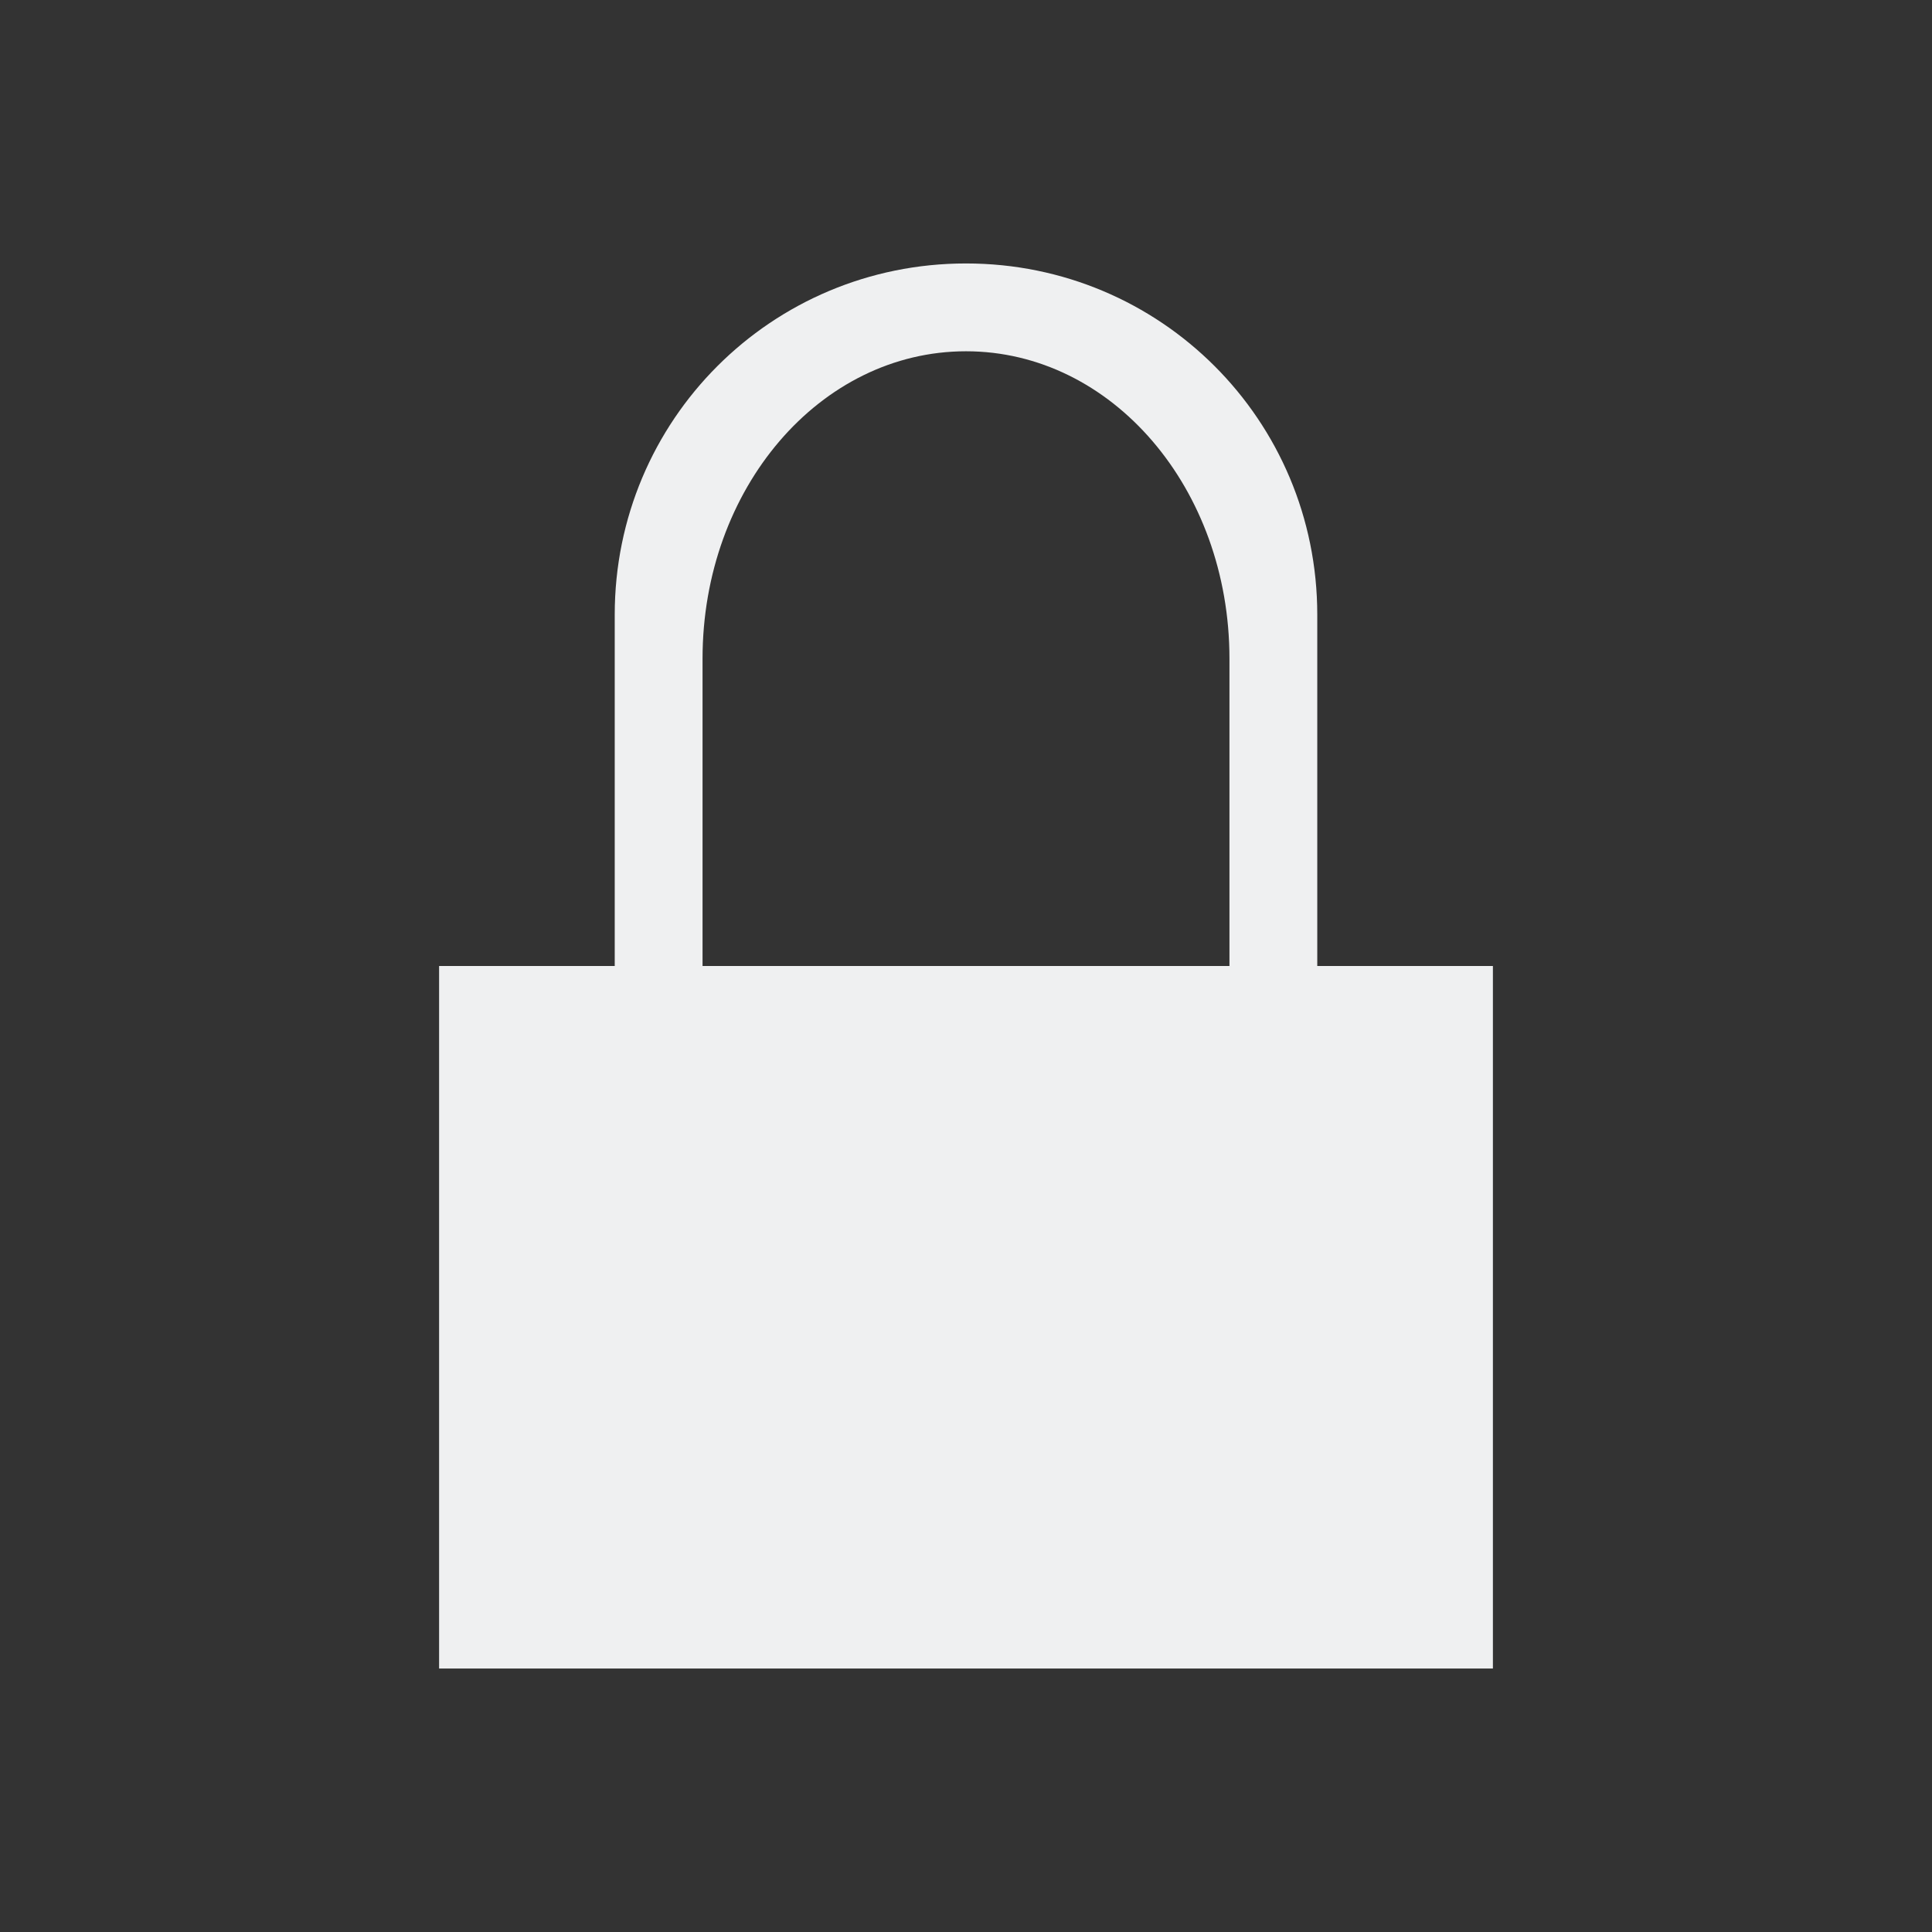
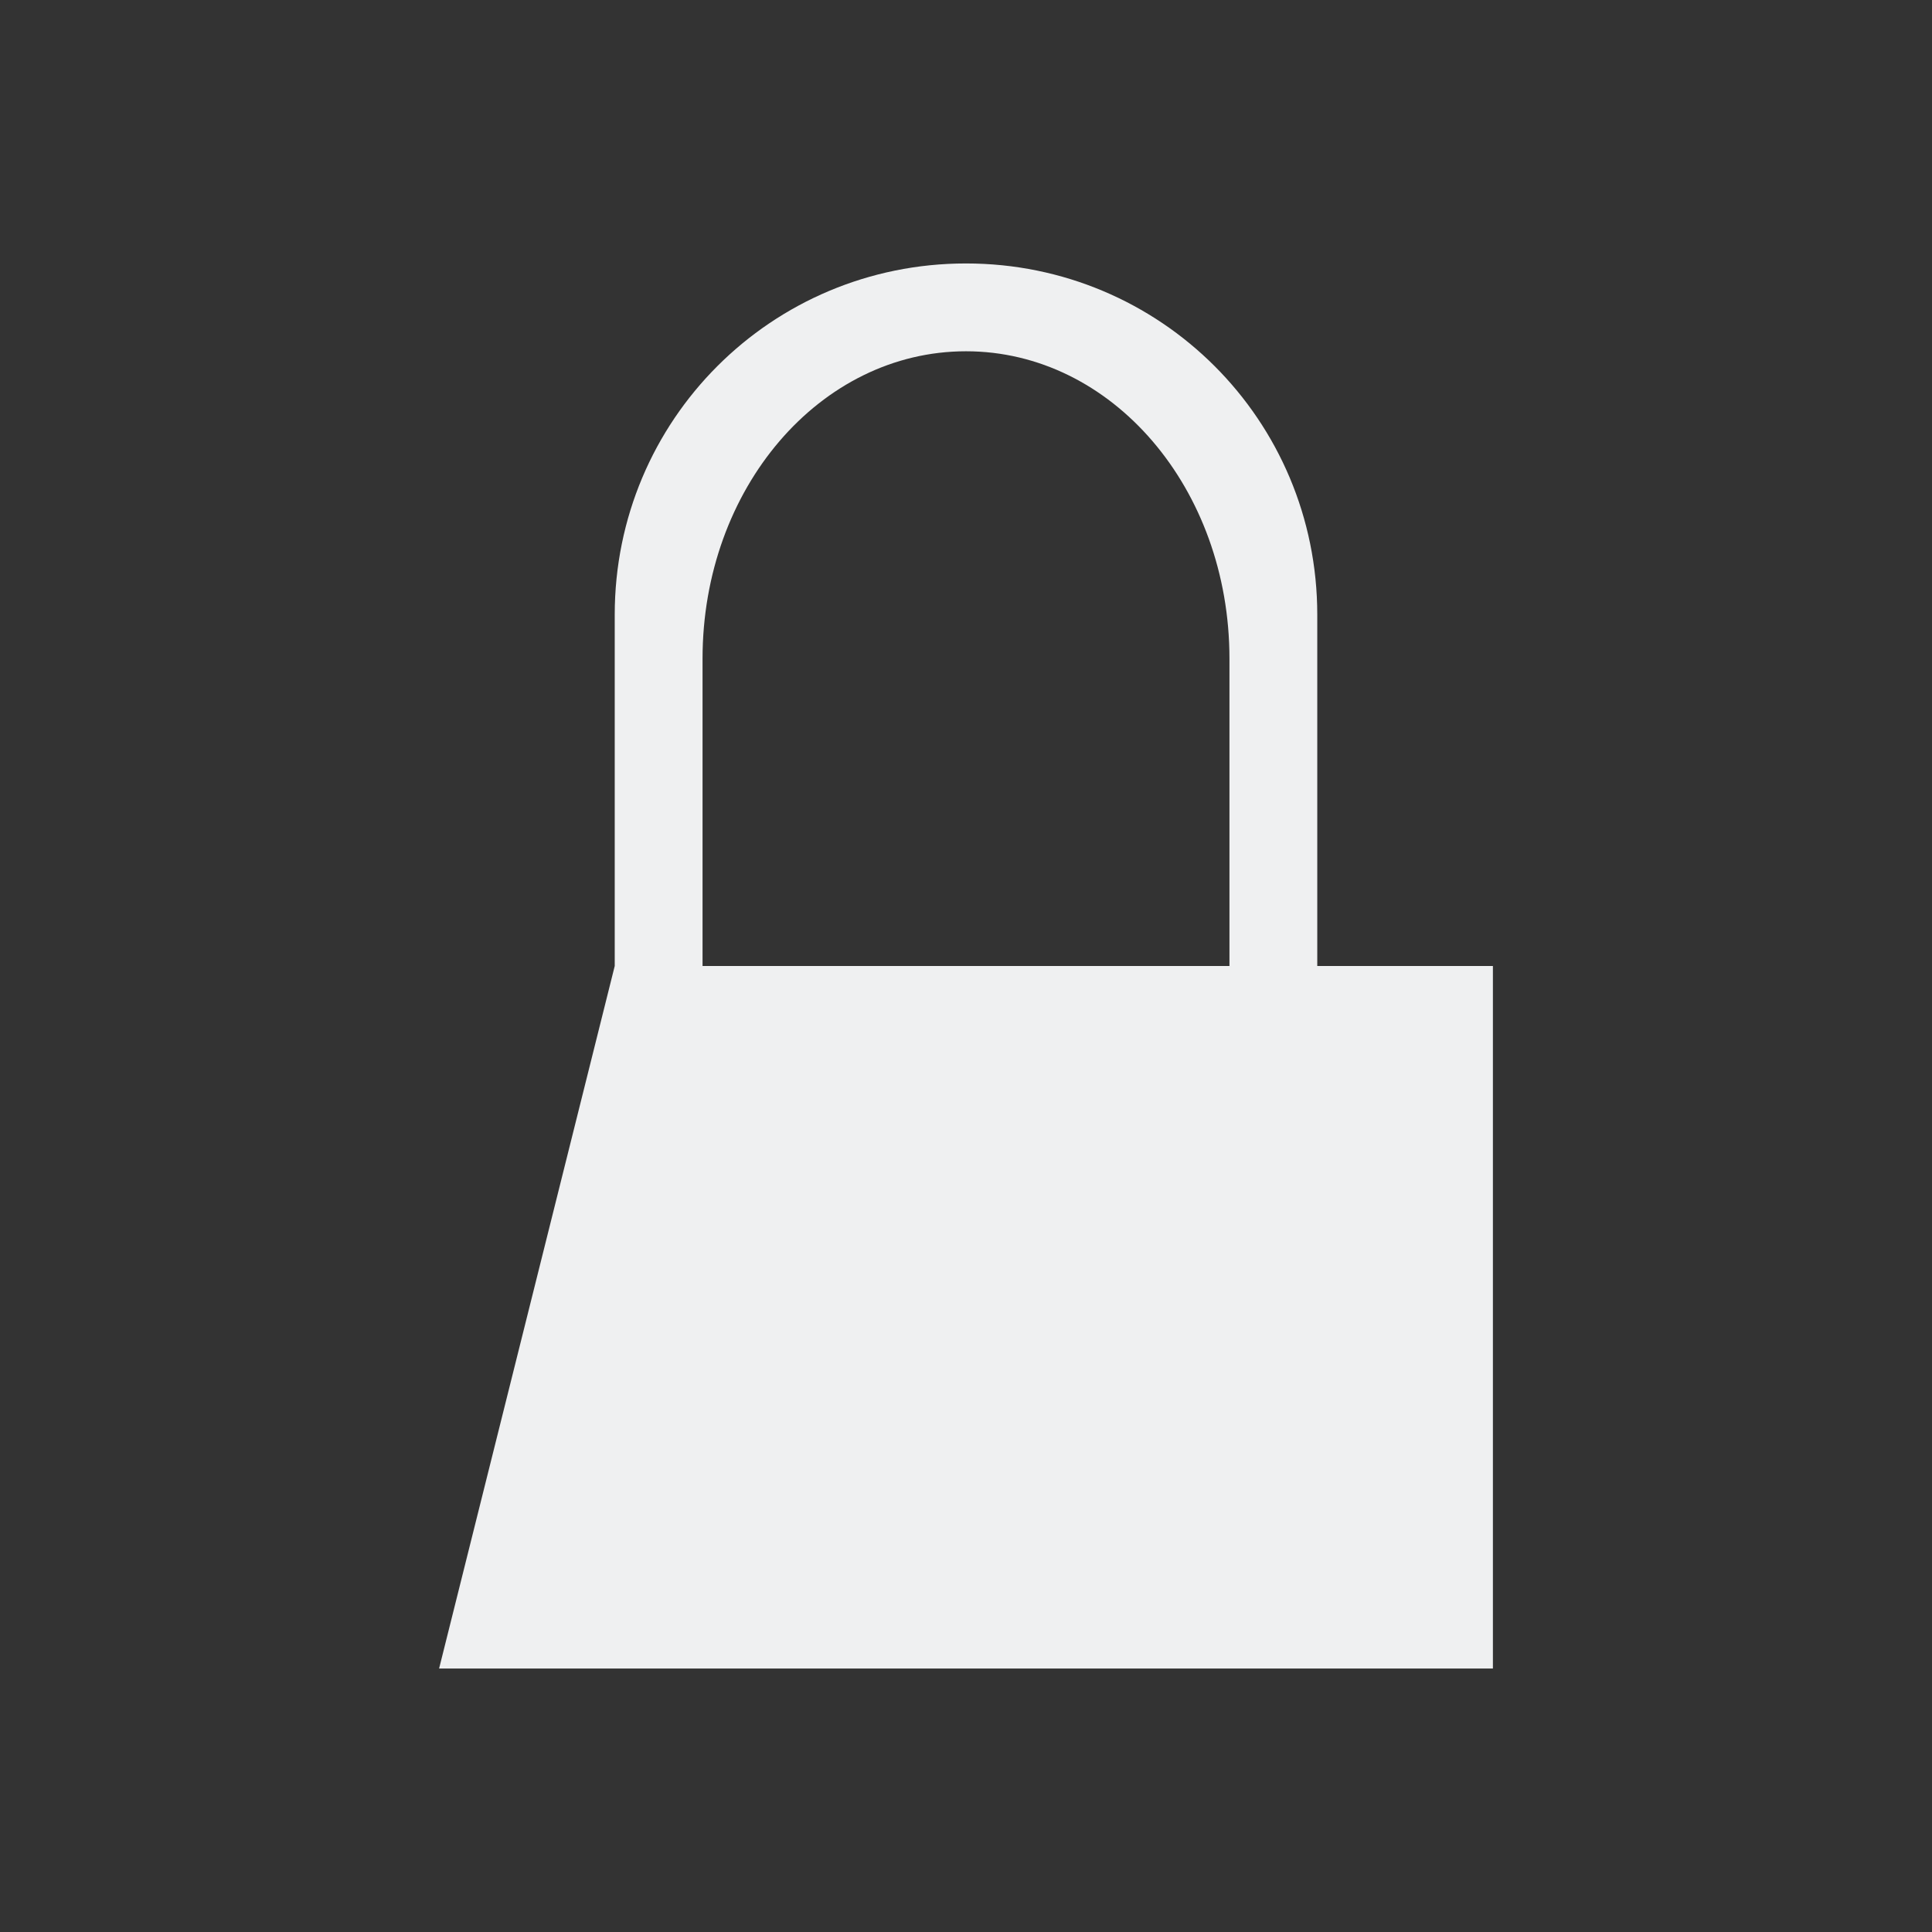
<svg xmlns="http://www.w3.org/2000/svg" viewBox="0 0 22 22">
  <rect x="0" y="0" width="22" height="22" fill="#333333" stroke="none" />
  <defs id="defs3051">
    <style type="text/css" id="current-color-scheme">
      .ColorScheme-Text {
        color:#eff0f1
      }
      </style>
  </defs>
-   <path style="fill:currentColor" d="M 11 3 C 8.784 3 7 4.784 7 7 L 7 11 L 5 11 L 5 19 L 17 19 L 17 11 L 15 11 L 15 7 C 15 4.784 13.216 3 11 3 z M 11 4 C 12.662 4 14 5.561 14 7.5 L 14 11 L 8 11 L 8 7.5 C 8 5.561 9.338 4 11 4 z " class="ColorScheme-Text" />
+   <path style="fill:currentColor" d="M 11 3 C 8.784 3 7 4.784 7 7 L 7 11 L 5 19 L 17 19 L 17 11 L 15 11 L 15 7 C 15 4.784 13.216 3 11 3 z M 11 4 C 12.662 4 14 5.561 14 7.5 L 14 11 L 8 11 L 8 7.5 C 8 5.561 9.338 4 11 4 z " class="ColorScheme-Text" />
</svg>